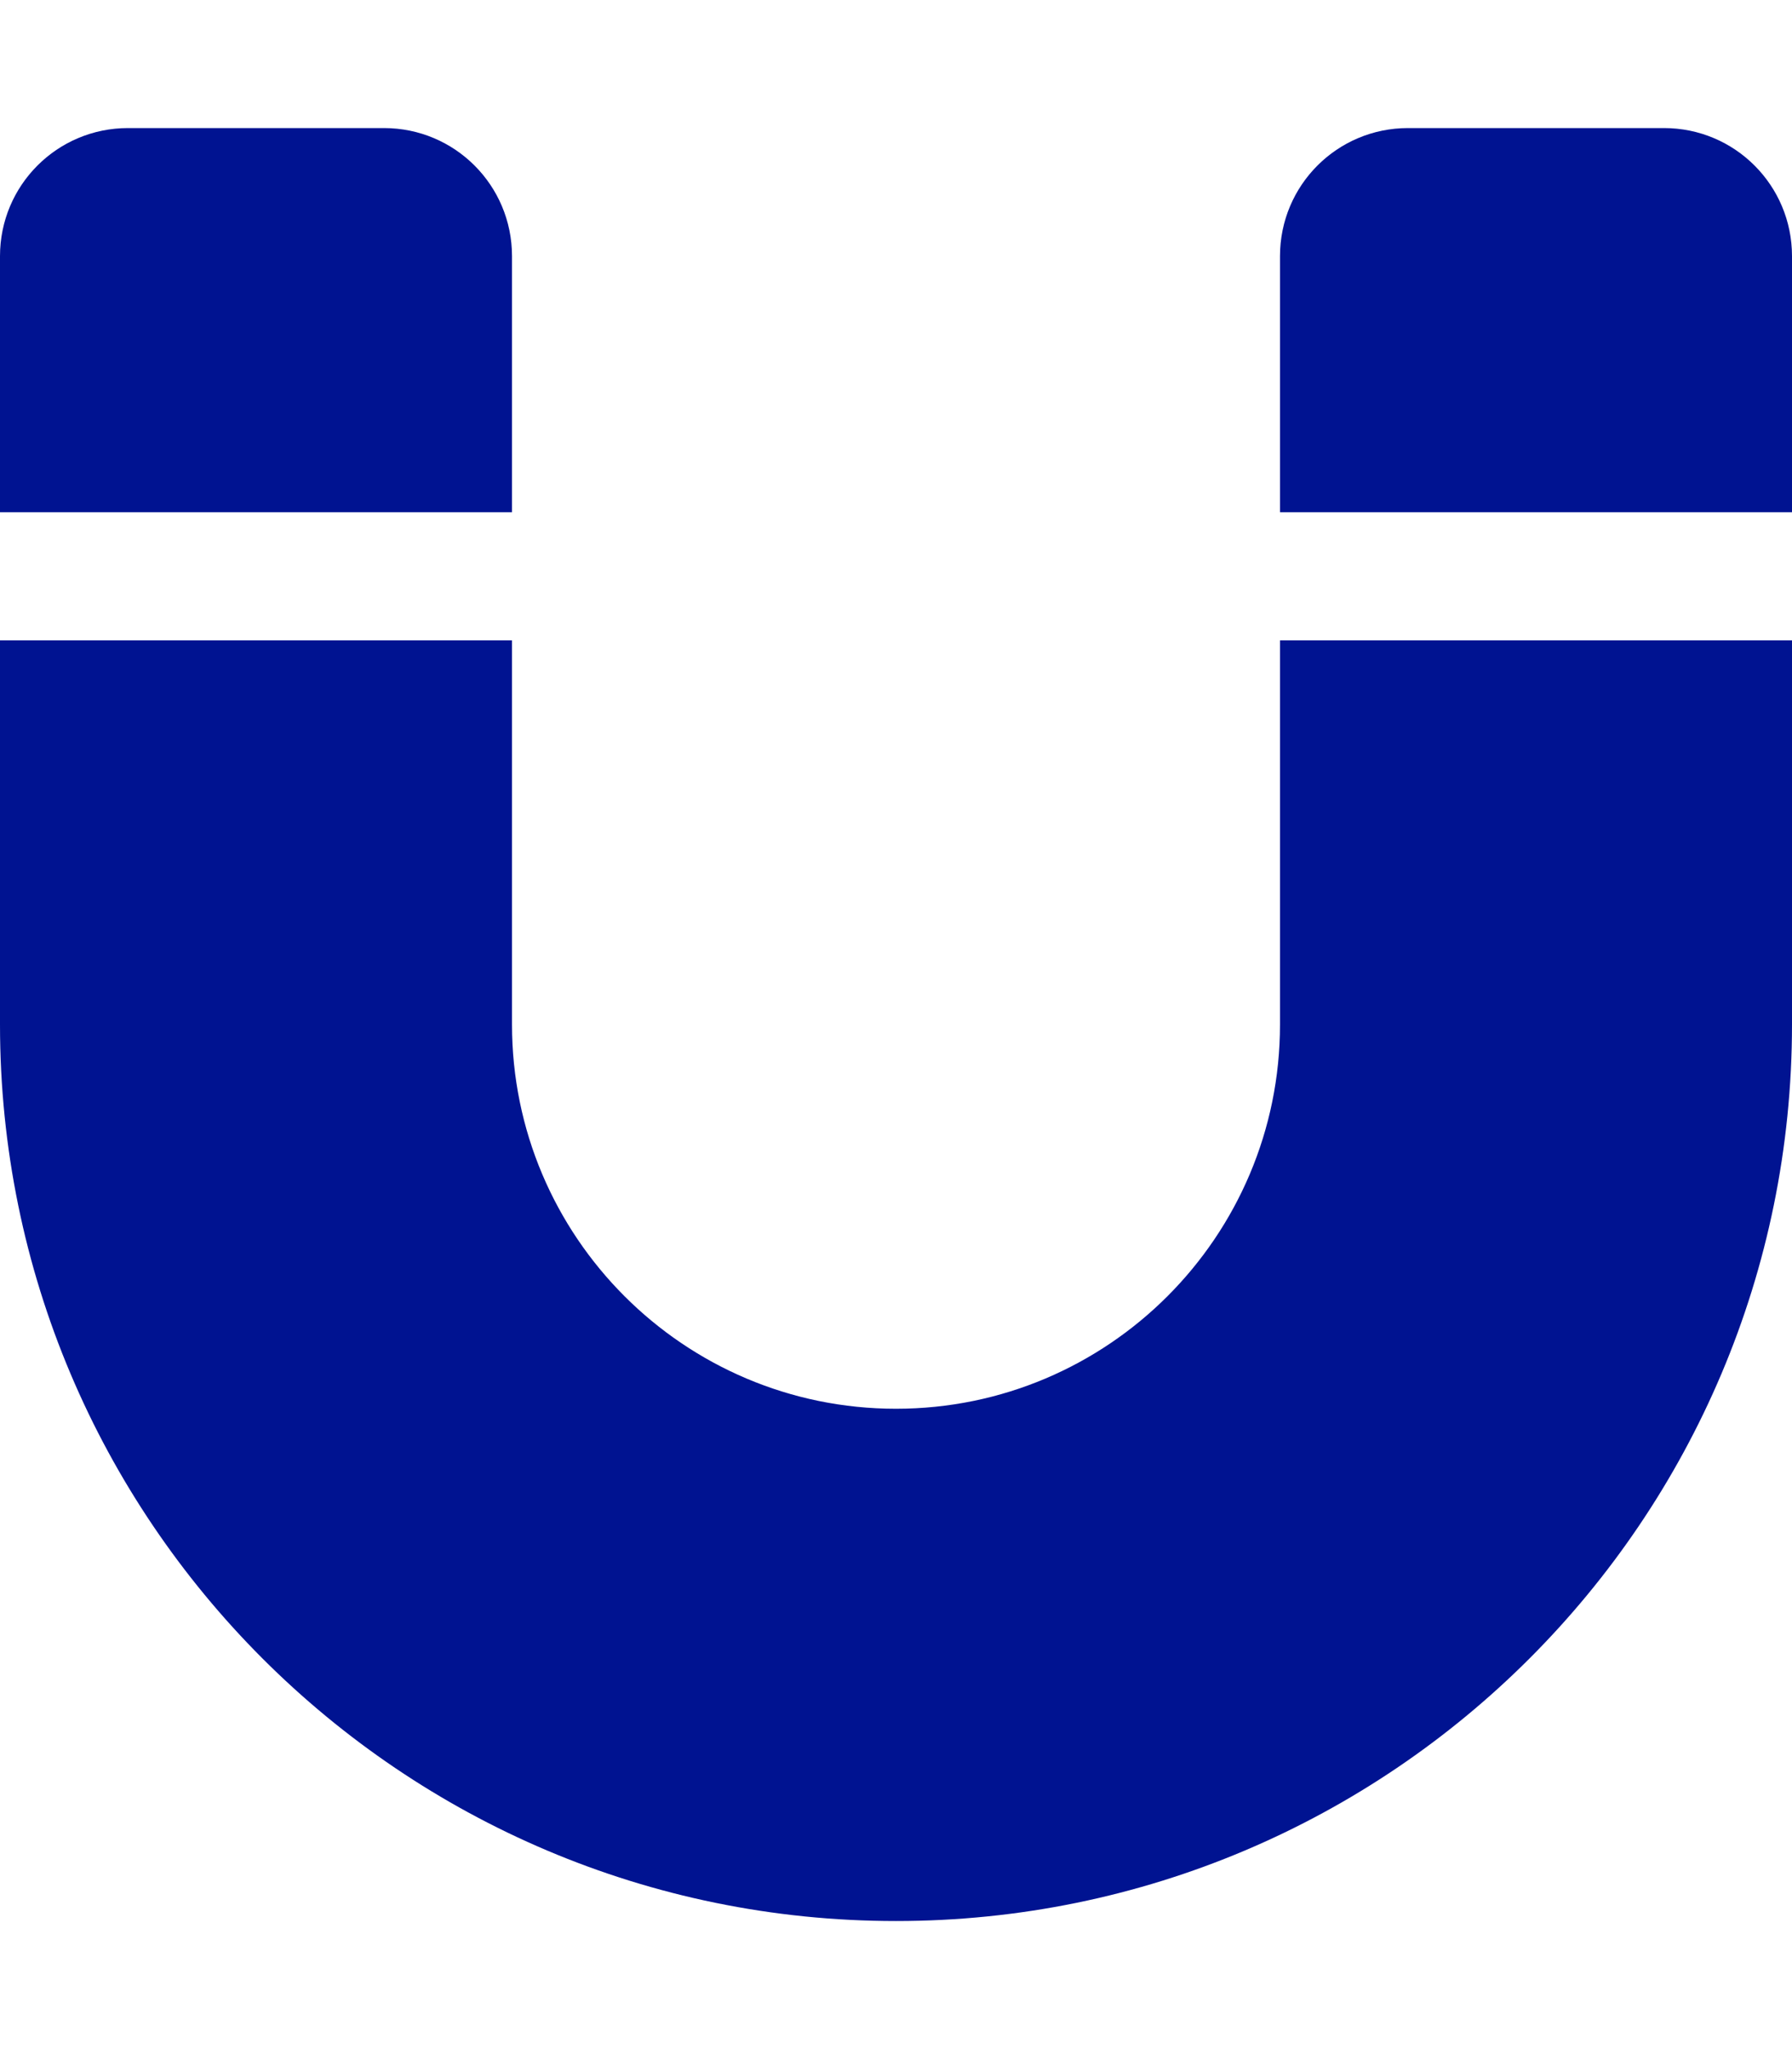
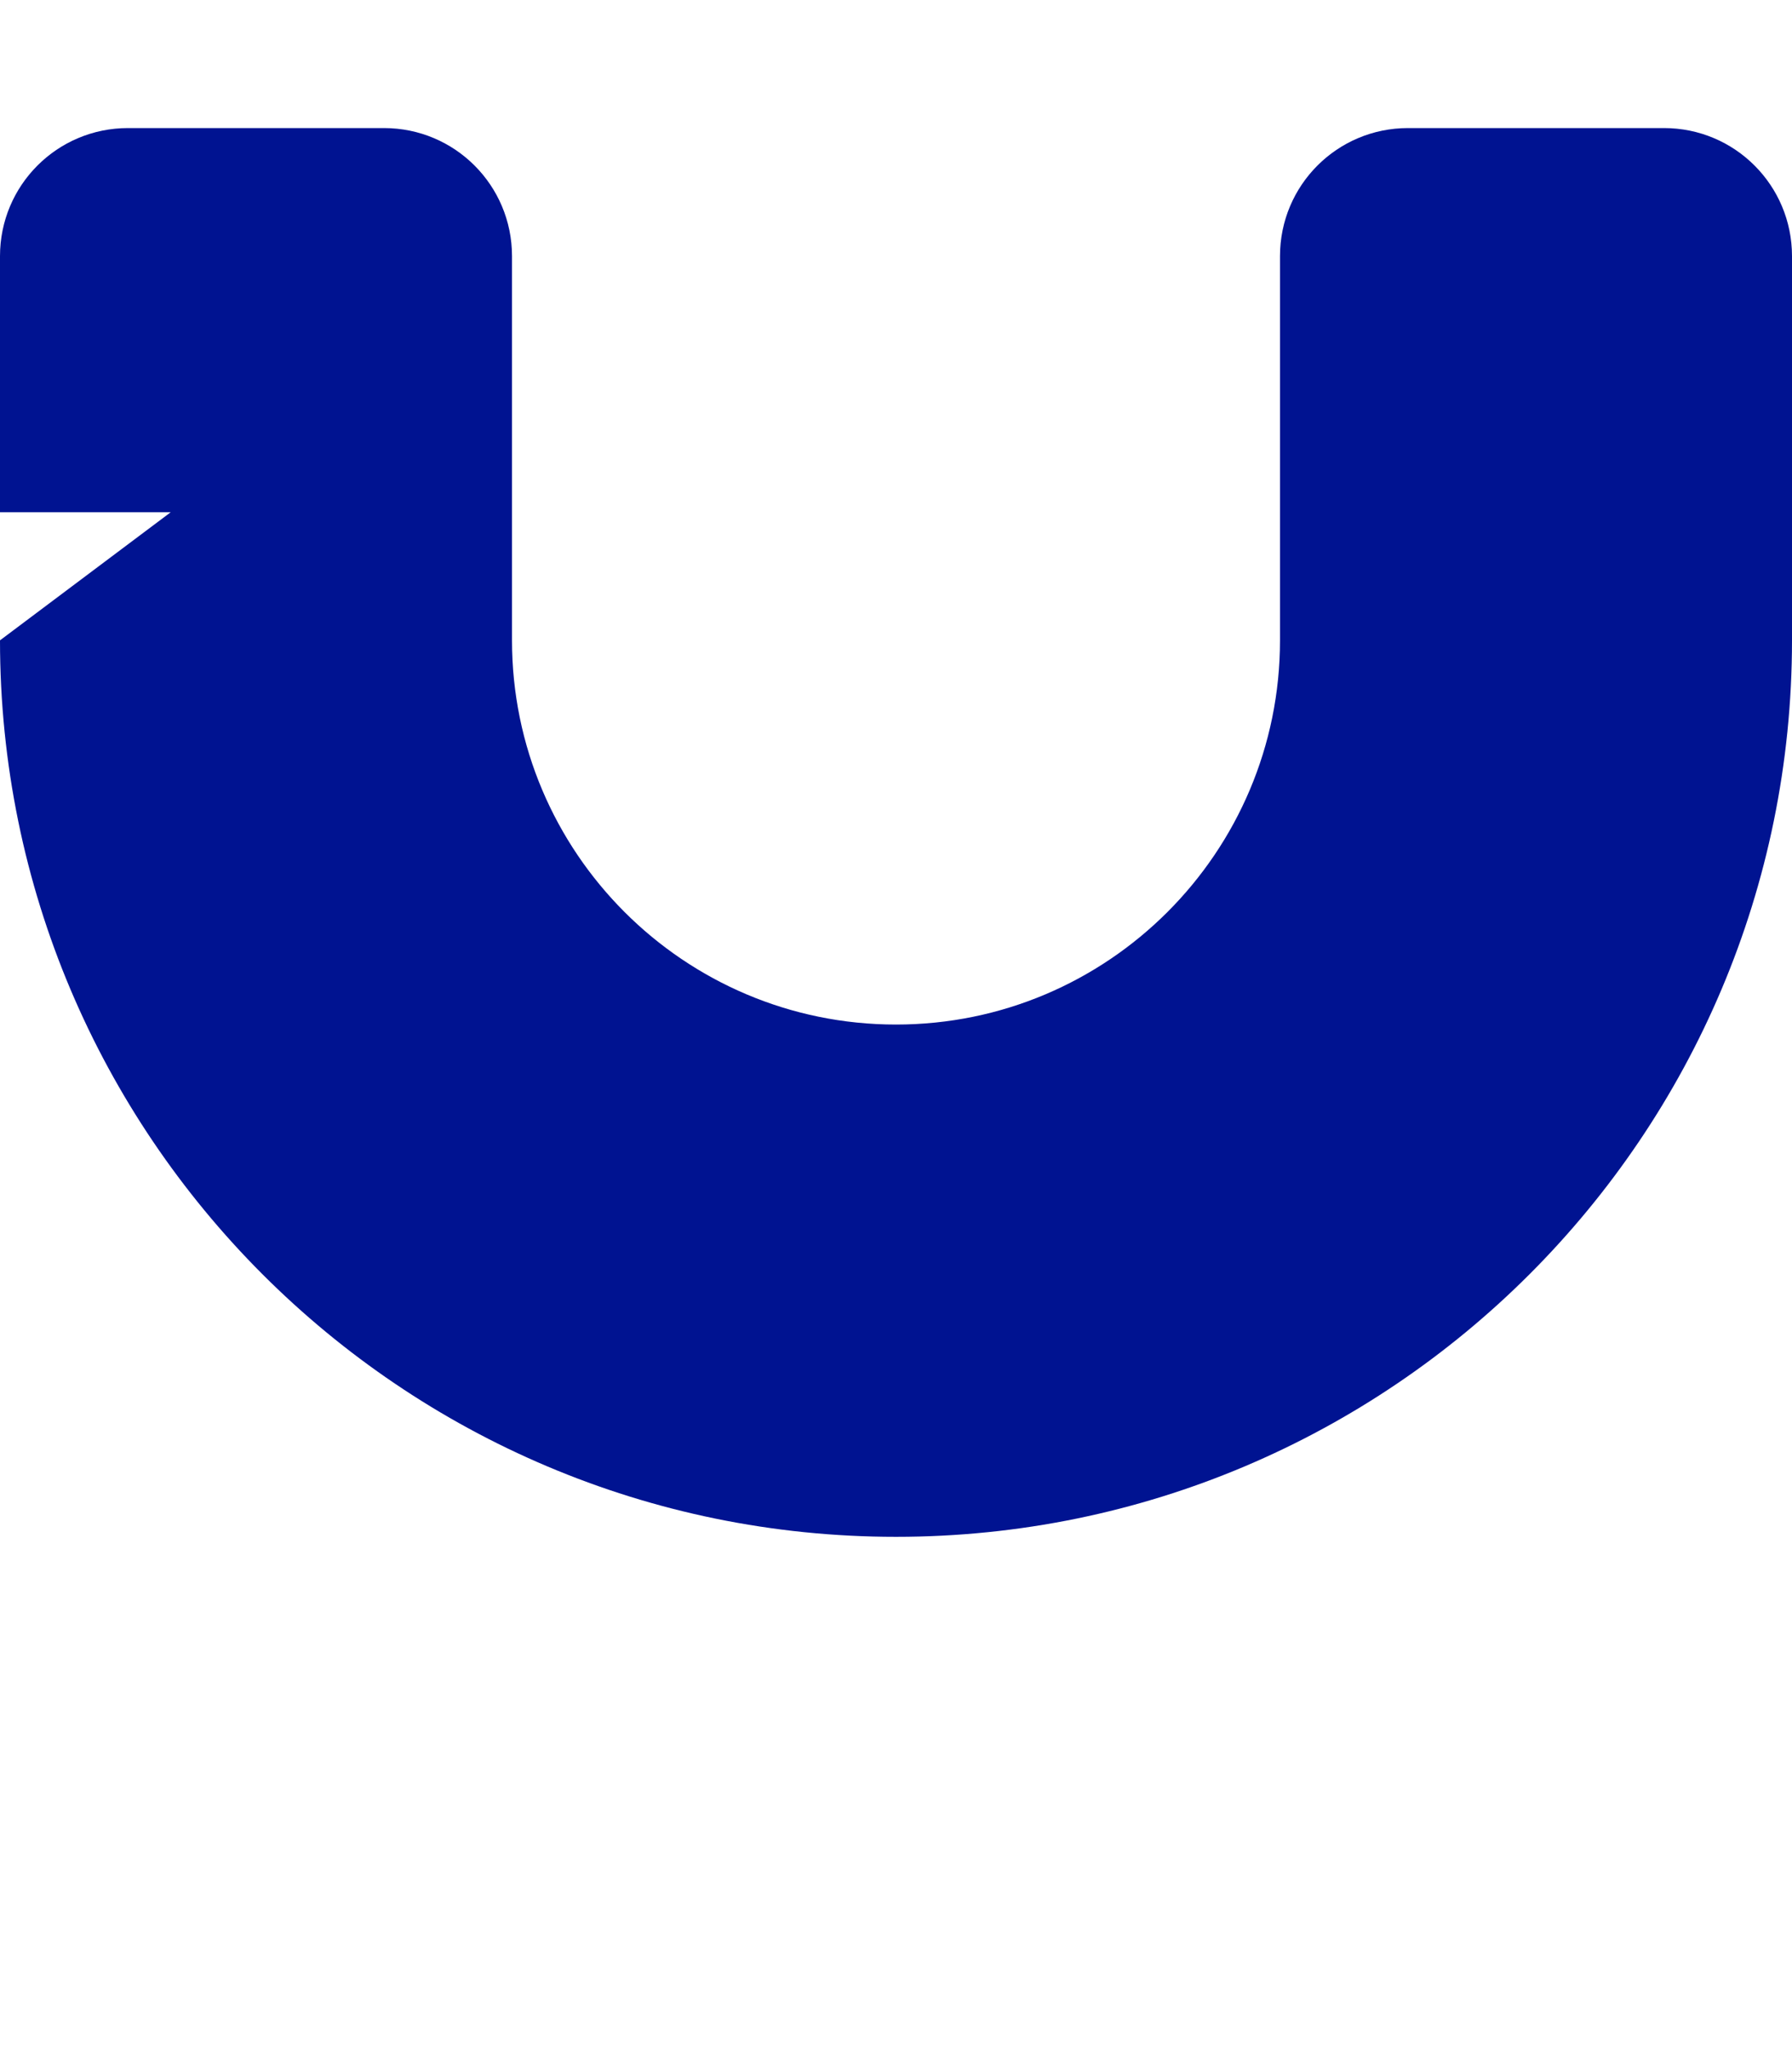
<svg xmlns="http://www.w3.org/2000/svg" viewBox="0 0 448 512">
-   <path d="m0 160v96c0 123.7 100.3 224 224 224s224-100.3 224-224v-96h-128v96c0 53-43 96-96 96s-96-43-96-96v-96zm0-32h128v-64c0-17.7-14.3-32-32-32h-64c-17.7 0-32 14.3-32 32zm320 0h128v-64c0-17.7-14.3-32-32-32h-64c-17.7 0-32 14.3-32 32z" fill="#001391" />
+   <path d="m0 160c0 123.7 100.3 224 224 224s224-100.3 224-224v-96h-128v96c0 53-43 96-96 96s-96-43-96-96v-96zm0-32h128v-64c0-17.7-14.3-32-32-32h-64c-17.7 0-32 14.3-32 32zm320 0h128v-64c0-17.7-14.3-32-32-32h-64c-17.7 0-32 14.3-32 32z" fill="#001391" />
</svg>